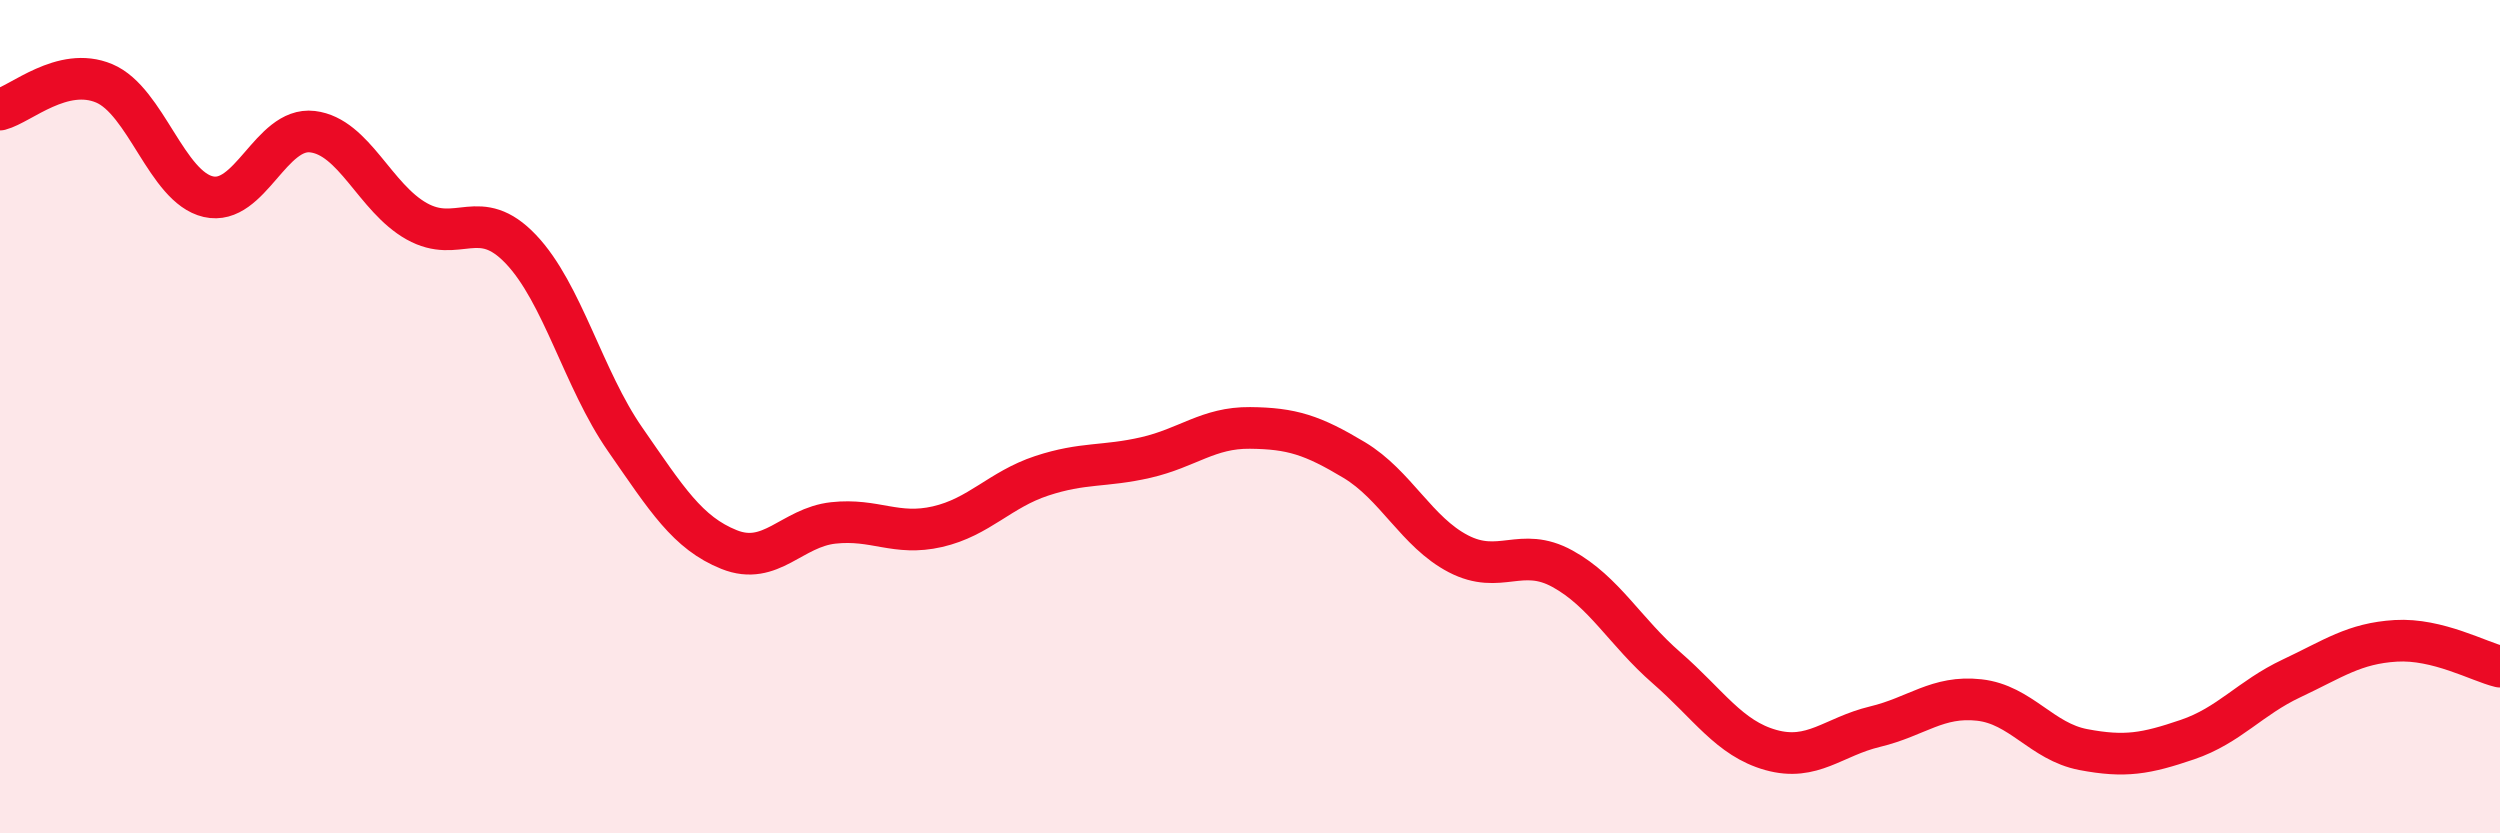
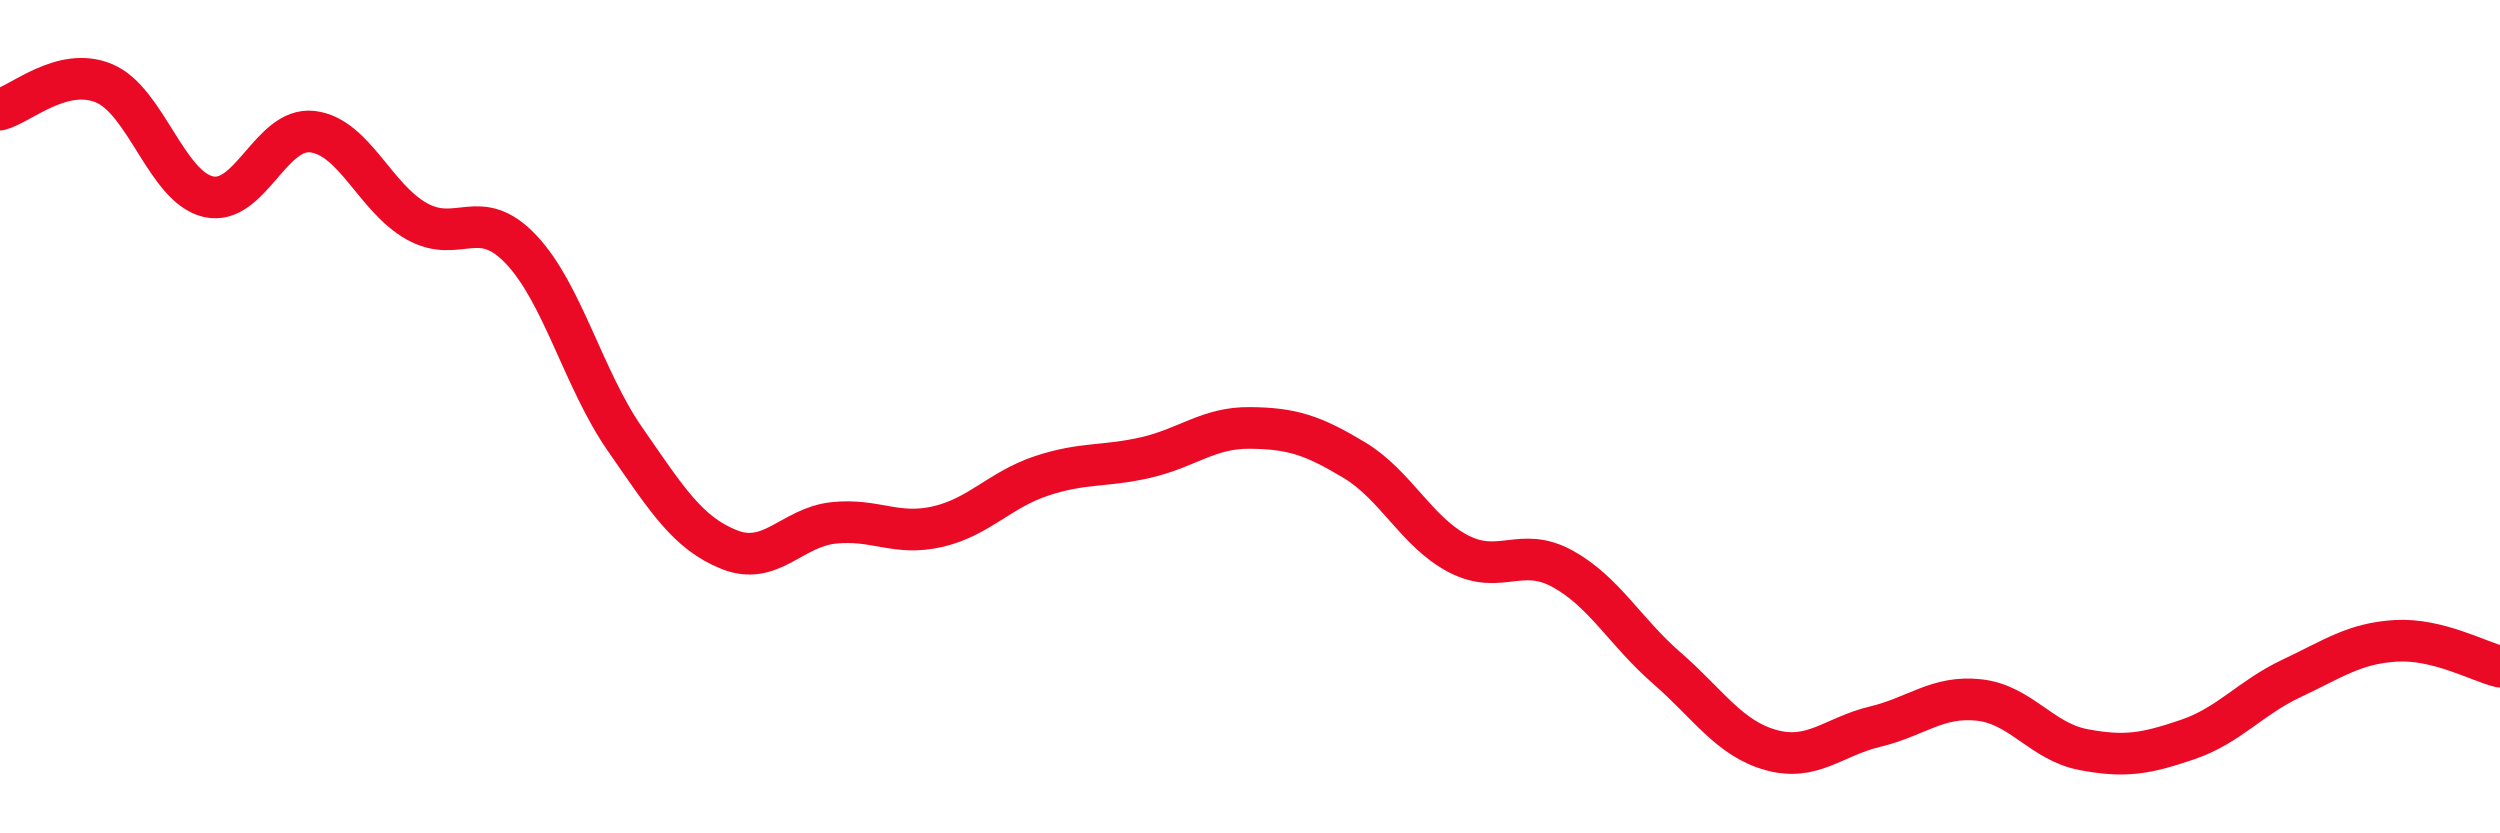
<svg xmlns="http://www.w3.org/2000/svg" width="60" height="20" viewBox="0 0 60 20">
-   <path d="M 0,2.63 C 0.5,2.5 1.5,1.58 2.5,2 C 3.5,2.42 4,4.49 5,4.72 C 6,4.95 6.5,3.04 7.5,3.16 C 8.5,3.28 9,4.75 10,5.31 C 11,5.87 11.5,4.93 12.5,5.98 C 13.5,7.03 14,9.1 15,10.54 C 16,11.98 16.5,12.79 17.5,13.19 C 18.5,13.59 19,12.66 20,12.55 C 21,12.44 21.5,12.87 22.5,12.64 C 23.5,12.41 24,11.75 25,11.42 C 26,11.09 26.5,11.21 27.5,10.98 C 28.5,10.75 29,10.26 30,10.27 C 31,10.28 31.5,10.44 32.5,11.04 C 33.5,11.64 34,12.77 35,13.29 C 36,13.81 36.5,13.1 37.5,13.65 C 38.5,14.2 39,15.16 40,16.03 C 41,16.9 41.5,17.72 42.5,18 C 43.5,18.28 44,17.68 45,17.44 C 46,17.2 46.5,16.69 47.5,16.8 C 48.5,16.91 49,17.8 50,17.99 C 51,18.18 51.5,18.09 52.5,17.75 C 53.5,17.41 54,16.75 55,16.28 C 56,15.81 56.5,15.44 57.5,15.38 C 58.5,15.32 59.5,15.88 60,16L60 20L0 20Z" fill="#EB0A25" opacity="0.1" stroke-linecap="round" stroke-linejoin="round" />
  <path d="M 0,2.63 C 0.5,2.5 1.5,1.58 2.5,2 C 3.5,2.42 4,4.49 5,4.72 C 6,4.95 6.5,3.04 7.5,3.16 C 8.5,3.28 9,4.75 10,5.31 C 11,5.87 11.5,4.93 12.5,5.98 C 13.5,7.03 14,9.1 15,10.54 C 16,11.98 16.5,12.79 17.5,13.19 C 18.5,13.59 19,12.66 20,12.55 C 21,12.44 21.5,12.87 22.5,12.64 C 23.5,12.41 24,11.75 25,11.42 C 26,11.09 26.5,11.21 27.5,10.98 C 28.5,10.75 29,10.26 30,10.27 C 31,10.28 31.5,10.44 32.5,11.04 C 33.5,11.64 34,12.77 35,13.29 C 36,13.81 36.5,13.1 37.5,13.65 C 38.5,14.2 39,15.16 40,16.03 C 41,16.9 41.5,17.72 42.5,18 C 43.5,18.28 44,17.68 45,17.44 C 46,17.2 46.5,16.69 47.5,16.8 C 48.5,16.91 49,17.8 50,17.99 C 51,18.18 51.5,18.09 52.5,17.75 C 53.5,17.41 54,16.75 55,16.28 C 56,15.81 56.5,15.44 57.5,15.38 C 58.5,15.32 59.5,15.88 60,16" stroke="#EB0A25" stroke-width="1" fill="none" stroke-linecap="round" stroke-linejoin="round" />
</svg>